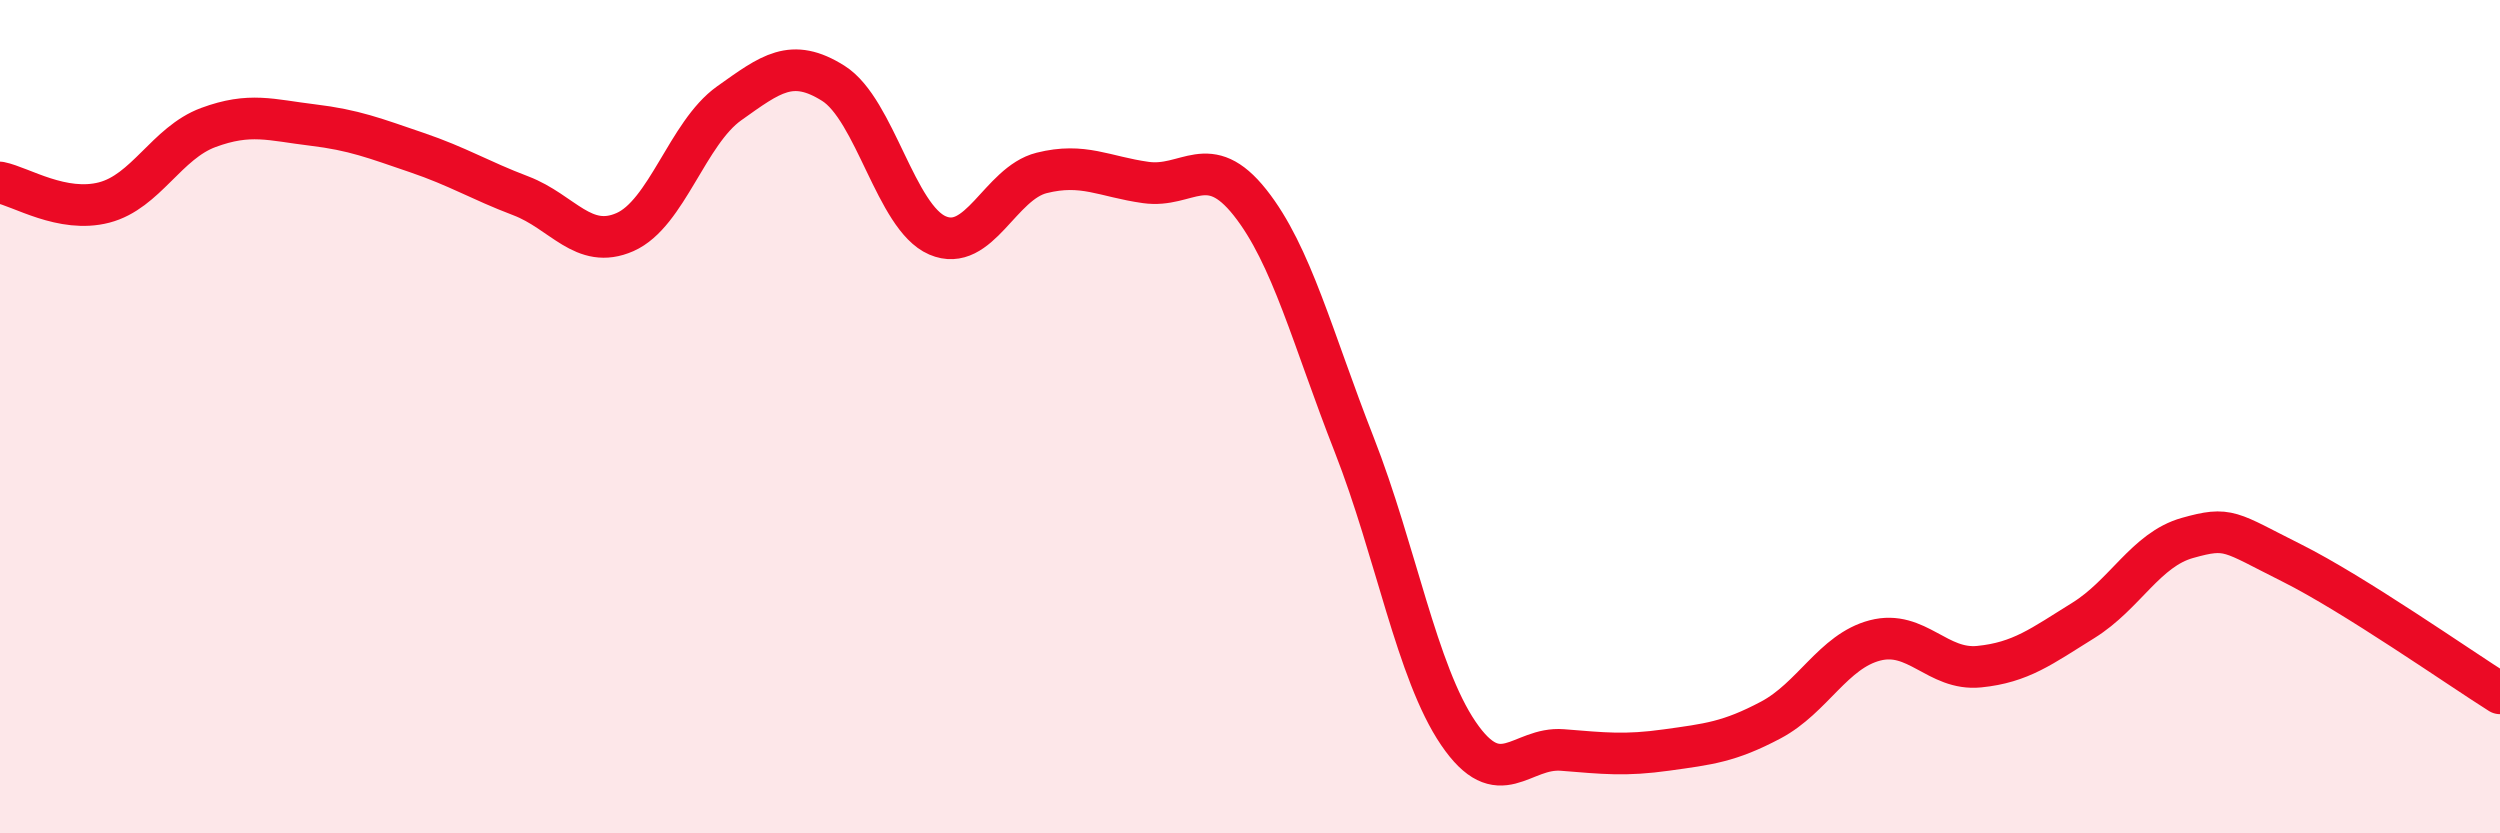
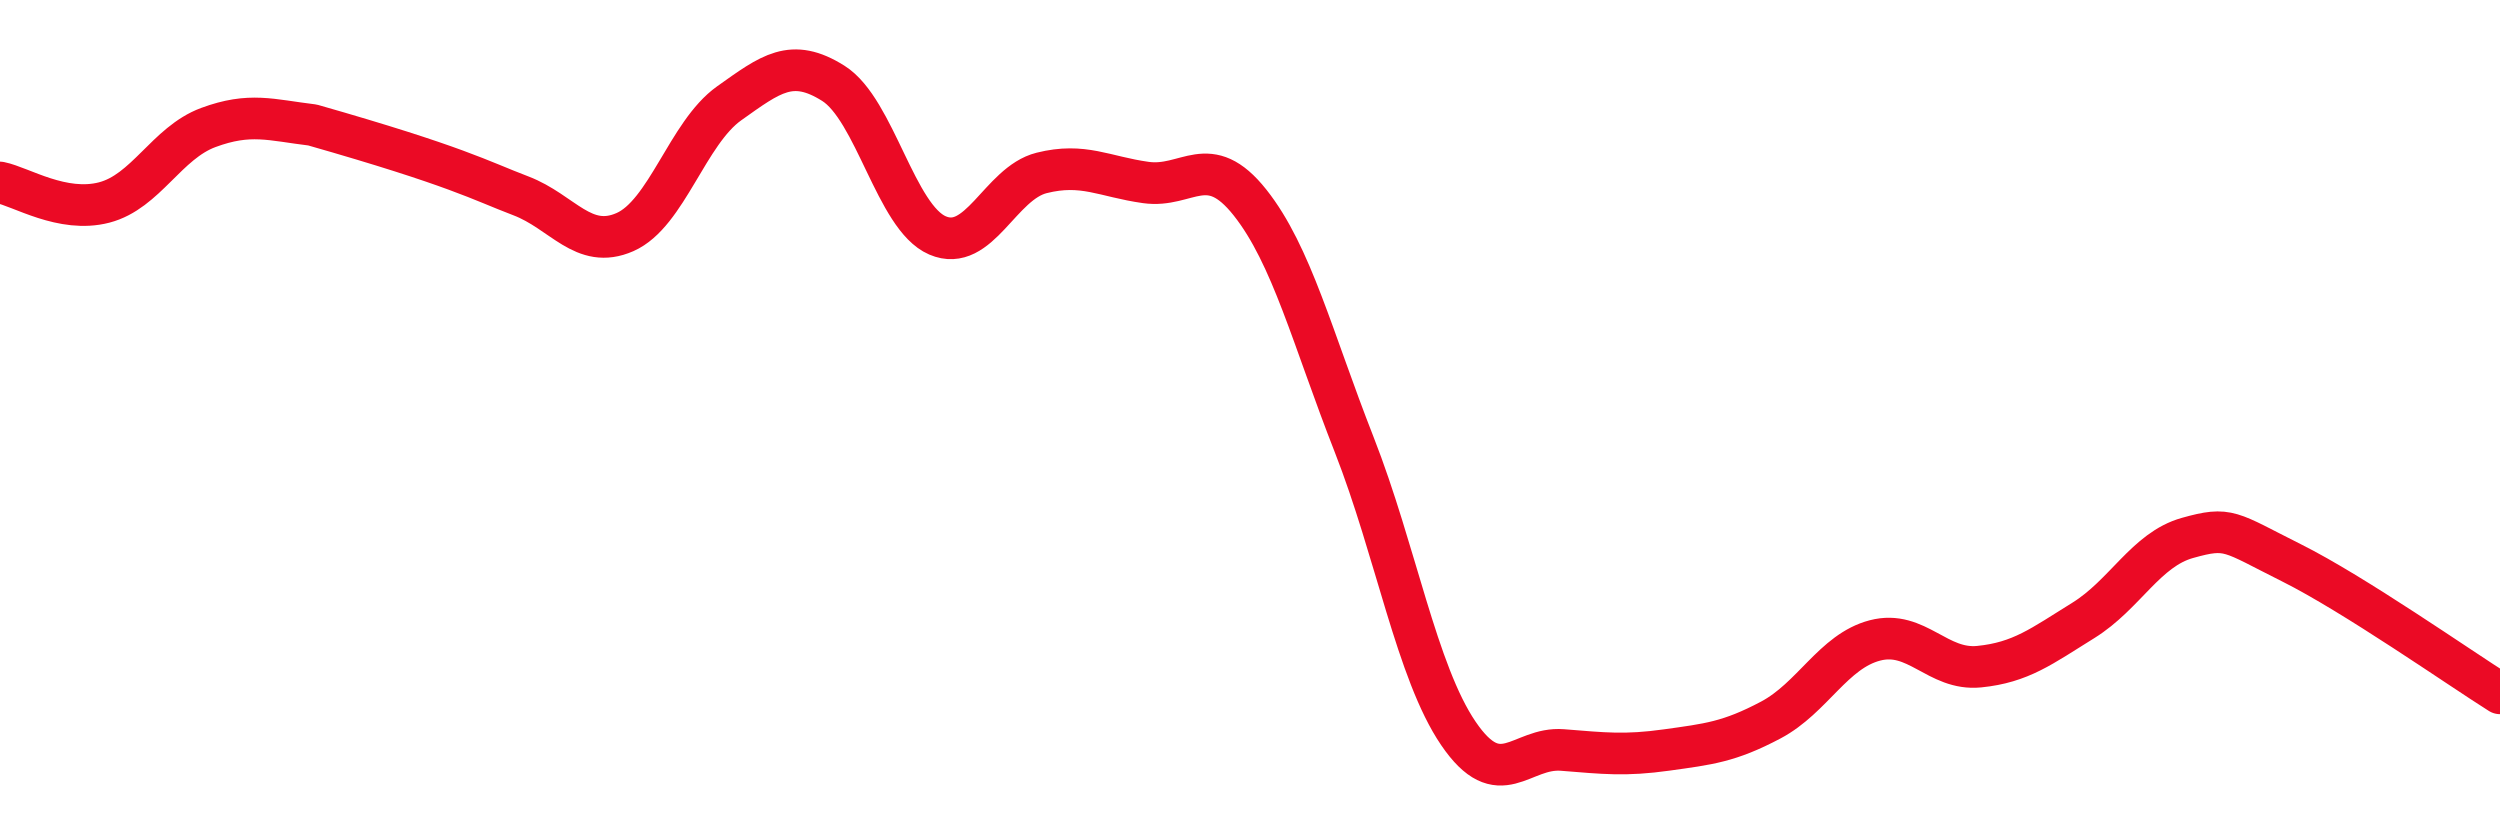
<svg xmlns="http://www.w3.org/2000/svg" width="60" height="20" viewBox="0 0 60 20">
-   <path d="M 0,4.38 C 0.5,4.48 1.5,5.12 2.5,4.86 C 3.5,4.6 4,3.43 5,3.06 C 6,2.69 6.5,2.88 7.5,3 C 8.5,3.12 9,3.32 10,3.66 C 11,4 11.5,4.32 12.5,4.7 C 13.5,5.08 14,6.01 15,5.57 C 16,5.13 16.5,3.19 17.5,2.48 C 18.5,1.77 19,1.37 20,2 C 21,2.63 21.5,5.22 22.5,5.65 C 23.5,6.08 24,4.4 25,4.15 C 26,3.9 26.5,4.24 27.5,4.38 C 28.5,4.52 29,3.6 30,4.86 C 31,6.12 31.5,8.12 32.5,10.67 C 33.5,13.22 34,16.13 35,17.6 C 36,19.07 36.5,17.92 37.5,18 C 38.5,18.08 39,18.14 40,18 C 41,17.86 41.5,17.81 42.5,17.28 C 43.5,16.75 44,15.63 45,15.37 C 46,15.11 46.5,16.1 47.5,16 C 48.5,15.9 49,15.51 50,14.89 C 51,14.27 51.5,13.19 52.5,12.91 C 53.5,12.63 53.5,12.76 55,13.51 C 56.5,14.26 59,16.01 60,16.64L60 20L0 20Z" fill="#EB0A25" opacity="0.1" stroke-linecap="round" stroke-linejoin="round" />
-   <path d="M 0,4.38 C 0.5,4.48 1.5,5.12 2.5,4.86 C 3.5,4.6 4,3.43 5,3.06 C 6,2.69 6.5,2.88 7.5,3 C 8.5,3.12 9,3.32 10,3.66 C 11,4 11.5,4.32 12.5,4.7 C 13.5,5.08 14,6.01 15,5.57 C 16,5.13 16.5,3.19 17.5,2.48 C 18.5,1.77 19,1.37 20,2 C 21,2.63 21.5,5.22 22.5,5.65 C 23.5,6.08 24,4.4 25,4.15 C 26,3.9 26.5,4.24 27.5,4.38 C 28.5,4.52 29,3.6 30,4.86 C 31,6.12 31.5,8.12 32.5,10.67 C 33.5,13.22 34,16.13 35,17.6 C 36,19.07 36.5,17.92 37.5,18 C 38.5,18.08 39,18.14 40,18 C 41,17.86 41.5,17.81 42.5,17.28 C 43.5,16.75 44,15.63 45,15.37 C 46,15.11 46.5,16.1 47.5,16 C 48.5,15.9 49,15.51 50,14.89 C 51,14.27 51.5,13.19 52.5,12.91 C 53.5,12.63 53.5,12.76 55,13.51 C 56.5,14.26 59,16.01 60,16.64" stroke="#EB0A25" stroke-width="1" fill="none" stroke-linecap="round" stroke-linejoin="round" />
+   <path d="M 0,4.38 C 0.5,4.48 1.5,5.12 2.5,4.86 C 3.5,4.6 4,3.43 5,3.06 C 6,2.69 6.5,2.88 7.5,3 C 11,4 11.5,4.32 12.5,4.7 C 13.5,5.08 14,6.01 15,5.57 C 16,5.13 16.5,3.19 17.5,2.48 C 18.5,1.77 19,1.37 20,2 C 21,2.63 21.5,5.22 22.5,5.65 C 23.5,6.08 24,4.4 25,4.15 C 26,3.9 26.5,4.24 27.5,4.38 C 28.5,4.52 29,3.6 30,4.86 C 31,6.12 31.5,8.12 32.5,10.67 C 33.5,13.22 34,16.13 35,17.6 C 36,19.07 36.5,17.92 37.5,18 C 38.5,18.08 39,18.14 40,18 C 41,17.86 41.5,17.81 42.5,17.28 C 43.5,16.75 44,15.63 45,15.37 C 46,15.11 46.5,16.1 47.5,16 C 48.5,15.9 49,15.51 50,14.89 C 51,14.27 51.5,13.19 52.5,12.91 C 53.5,12.63 53.5,12.76 55,13.51 C 56.5,14.26 59,16.01 60,16.64" stroke="#EB0A25" stroke-width="1" fill="none" stroke-linecap="round" stroke-linejoin="round" />
</svg>